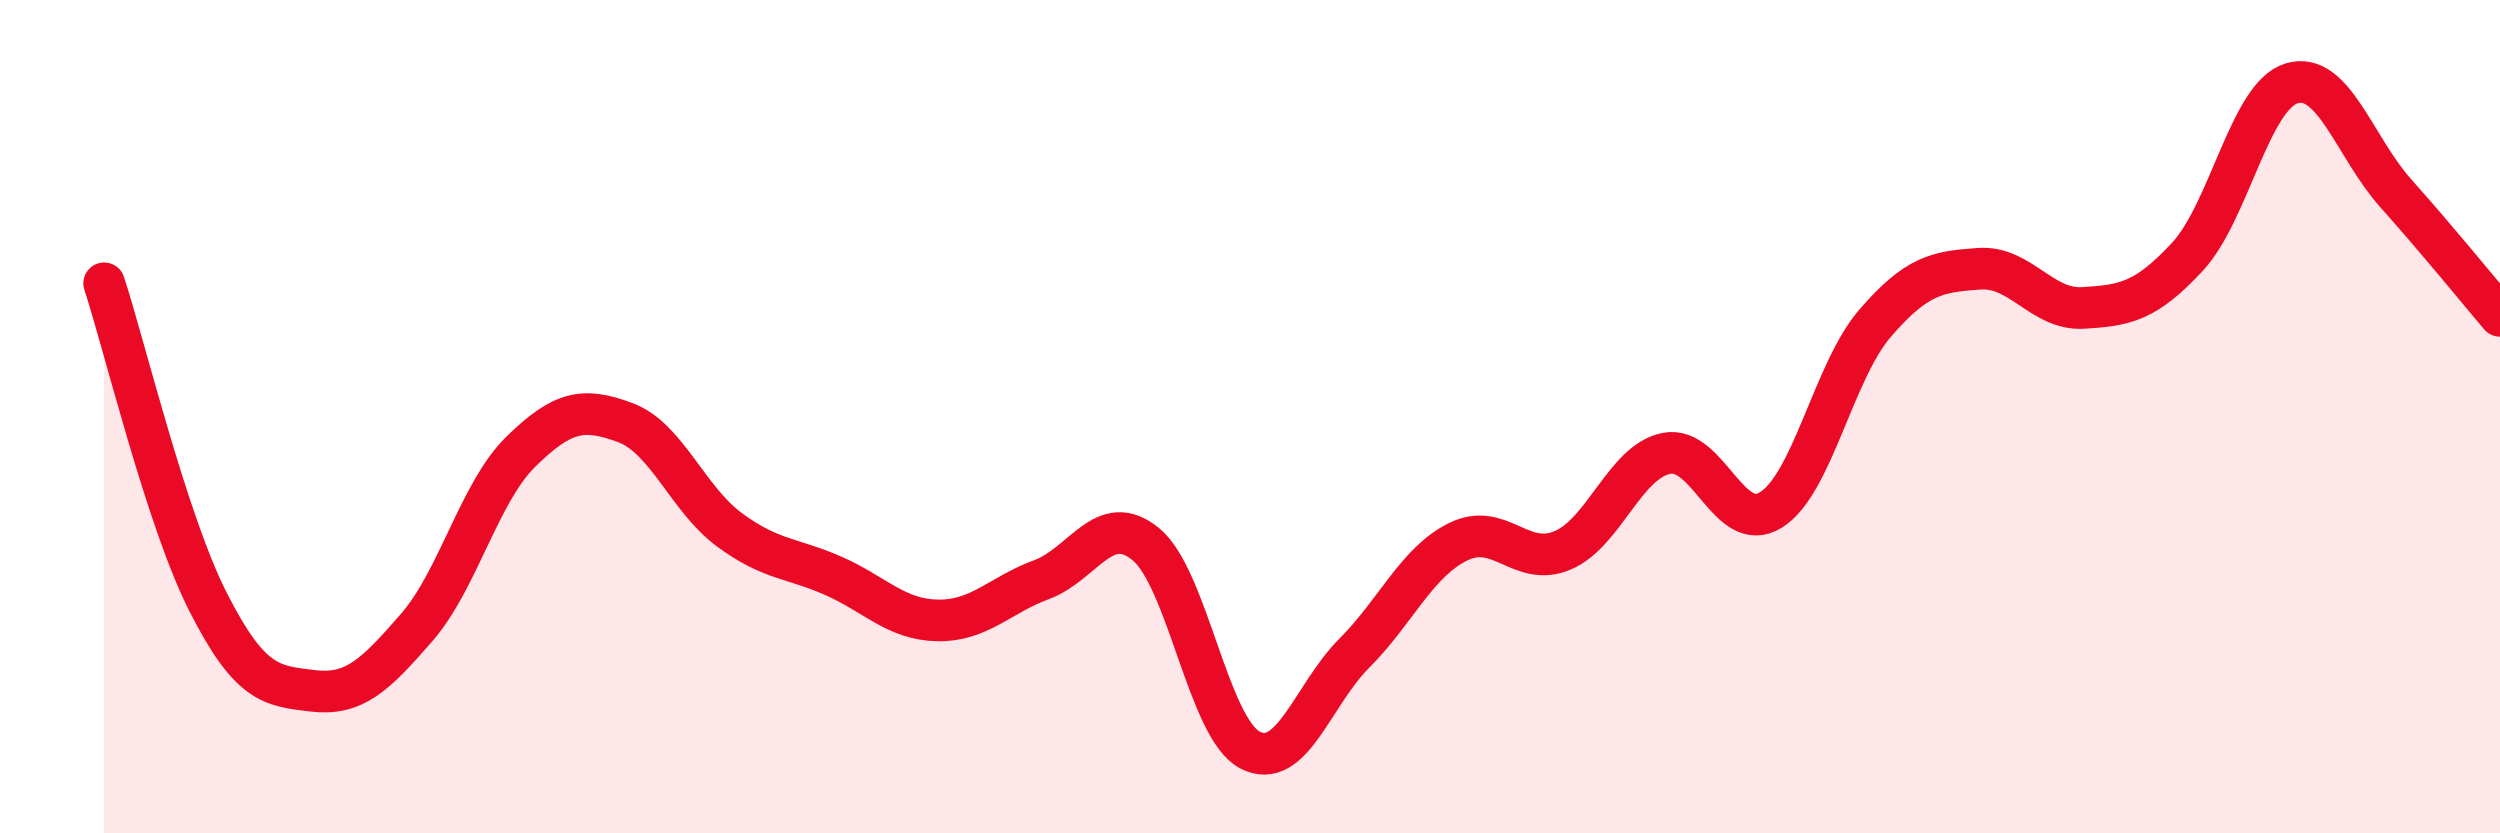
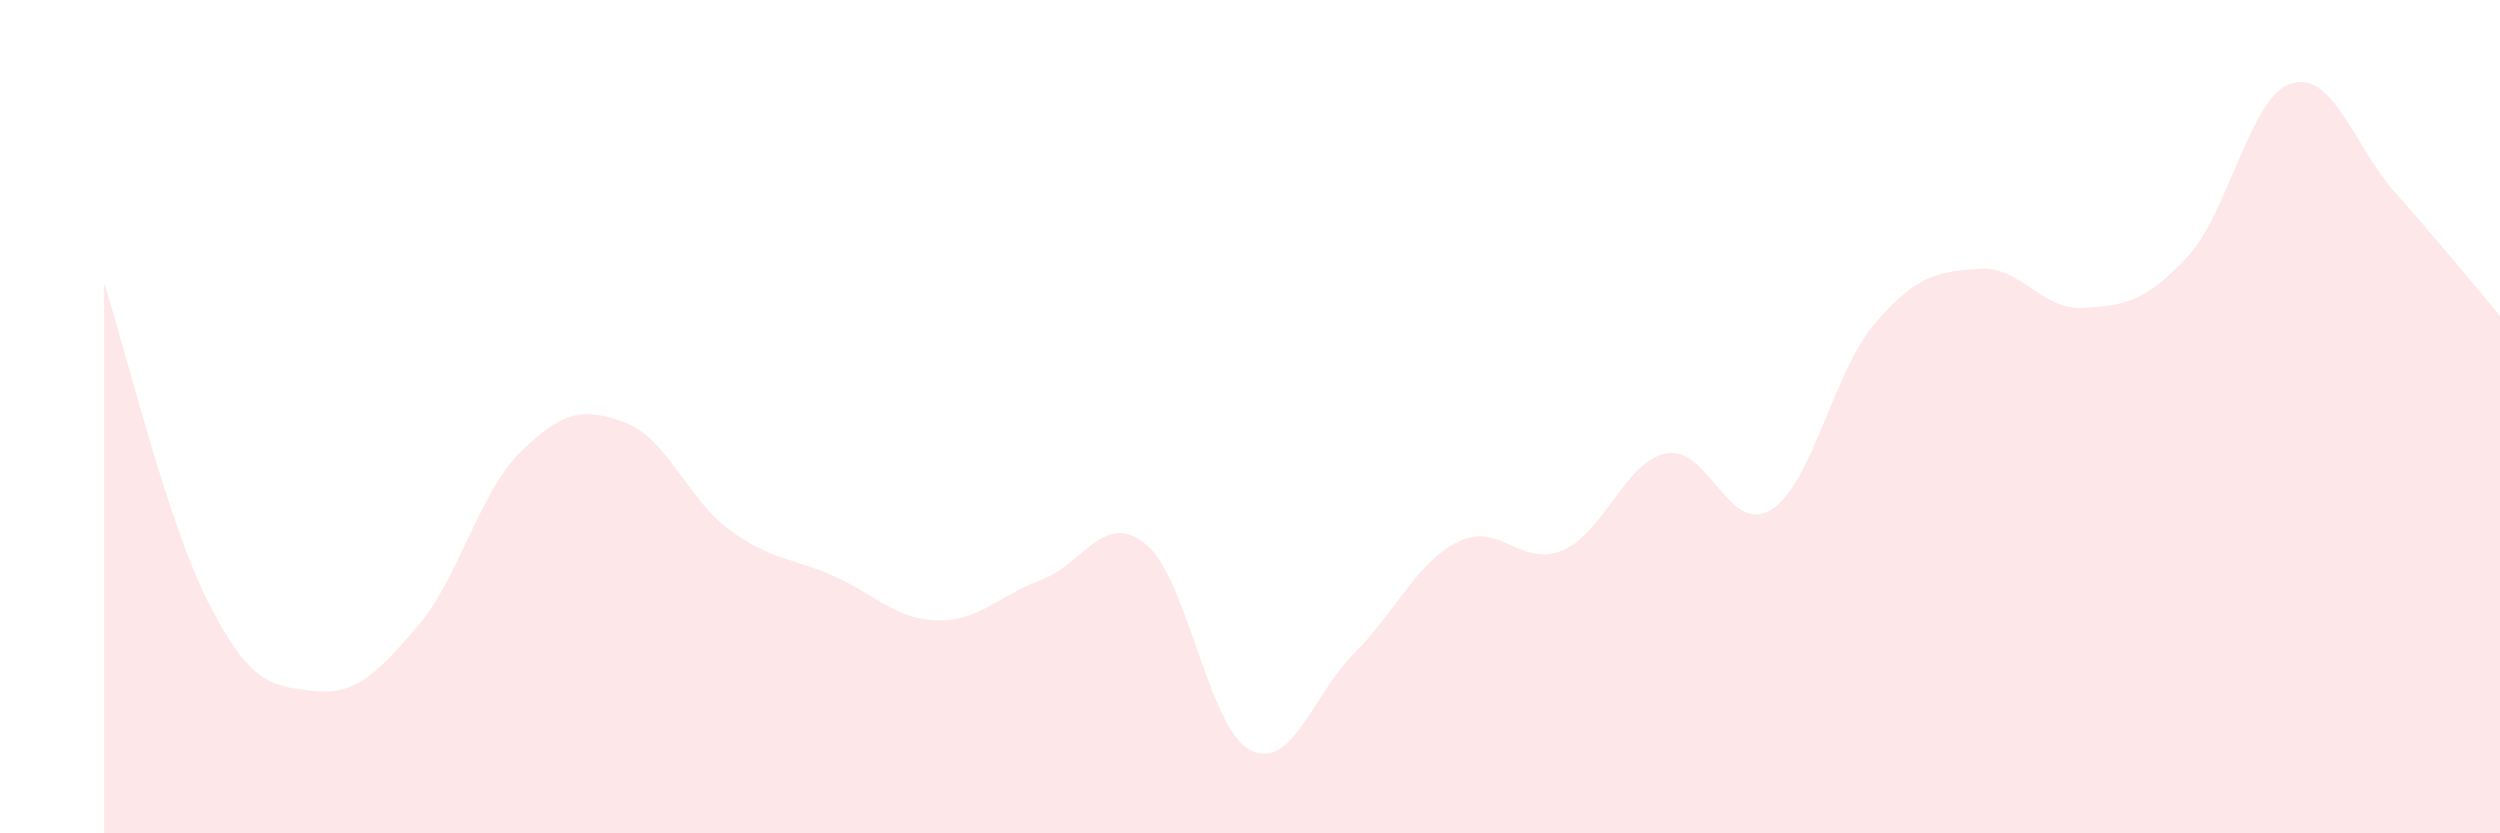
<svg xmlns="http://www.w3.org/2000/svg" width="60" height="20" viewBox="0 0 60 20">
  <path d="M 2.5,6.8 C 3,8.33 4,12.5 5,14.46 C 6,16.42 6.5,16.46 7.5,16.58 C 8.5,16.7 9,16.21 10,15.06 C 11,13.91 11.5,11.82 12.5,10.84 C 13.5,9.86 14,9.77 15,10.14 C 16,10.51 16.5,11.97 17.5,12.71 C 18.5,13.45 19,13.38 20,13.82 C 21,14.26 21.5,14.87 22.5,14.89 C 23.5,14.91 24,14.28 25,13.91 C 26,13.54 26.5,12.24 27.5,13.06 C 28.5,13.88 29,17.48 30,18 C 31,18.52 31.5,16.68 32.5,15.68 C 33.5,14.68 34,13.49 35,13 C 36,12.51 36.5,13.63 37.5,13.21 C 38.5,12.79 39,11.07 40,10.88 C 41,10.69 41.5,12.86 42.5,12.24 C 43.5,11.62 44,8.92 45,7.76 C 46,6.6 46.5,6.52 47.5,6.45 C 48.5,6.38 49,7.45 50,7.39 C 51,7.33 51.5,7.24 52.5,6.16 C 53.5,5.08 54,2.3 55,2 C 56,1.7 56.5,3.52 57.5,4.64 C 58.5,5.76 59.5,6.99 60,7.58L60 20L2.5 20Z" fill="#EB0A25" opacity="0.1" stroke-linecap="round" stroke-linejoin="round" />
-   <path d="M 2.5,6.8 C 3,8.33 4,12.5 5,14.46 C 6,16.42 6.5,16.46 7.5,16.58 C 8.5,16.7 9,16.21 10,15.06 C 11,13.91 11.5,11.82 12.5,10.84 C 13.5,9.86 14,9.77 15,10.14 C 16,10.51 16.5,11.97 17.5,12.71 C 18.5,13.45 19,13.38 20,13.82 C 21,14.26 21.5,14.87 22.5,14.89 C 23.5,14.91 24,14.28 25,13.91 C 26,13.54 26.5,12.24 27.5,13.06 C 28.5,13.88 29,17.48 30,18 C 31,18.52 31.5,16.68 32.5,15.68 C 33.5,14.68 34,13.49 35,13 C 36,12.51 36.5,13.63 37.5,13.21 C 38.5,12.79 39,11.07 40,10.88 C 41,10.69 41.5,12.86 42.5,12.24 C 43.5,11.62 44,8.92 45,7.76 C 46,6.6 46.5,6.52 47.5,6.45 C 48.5,6.38 49,7.45 50,7.39 C 51,7.33 51.5,7.24 52.5,6.16 C 53.5,5.08 54,2.3 55,2 C 56,1.7 56.5,3.52 57.5,4.64 C 58.5,5.76 59.5,6.99 60,7.58" stroke="#EB0A25" stroke-width="1" fill="none" stroke-linecap="round" stroke-linejoin="round" />
</svg>